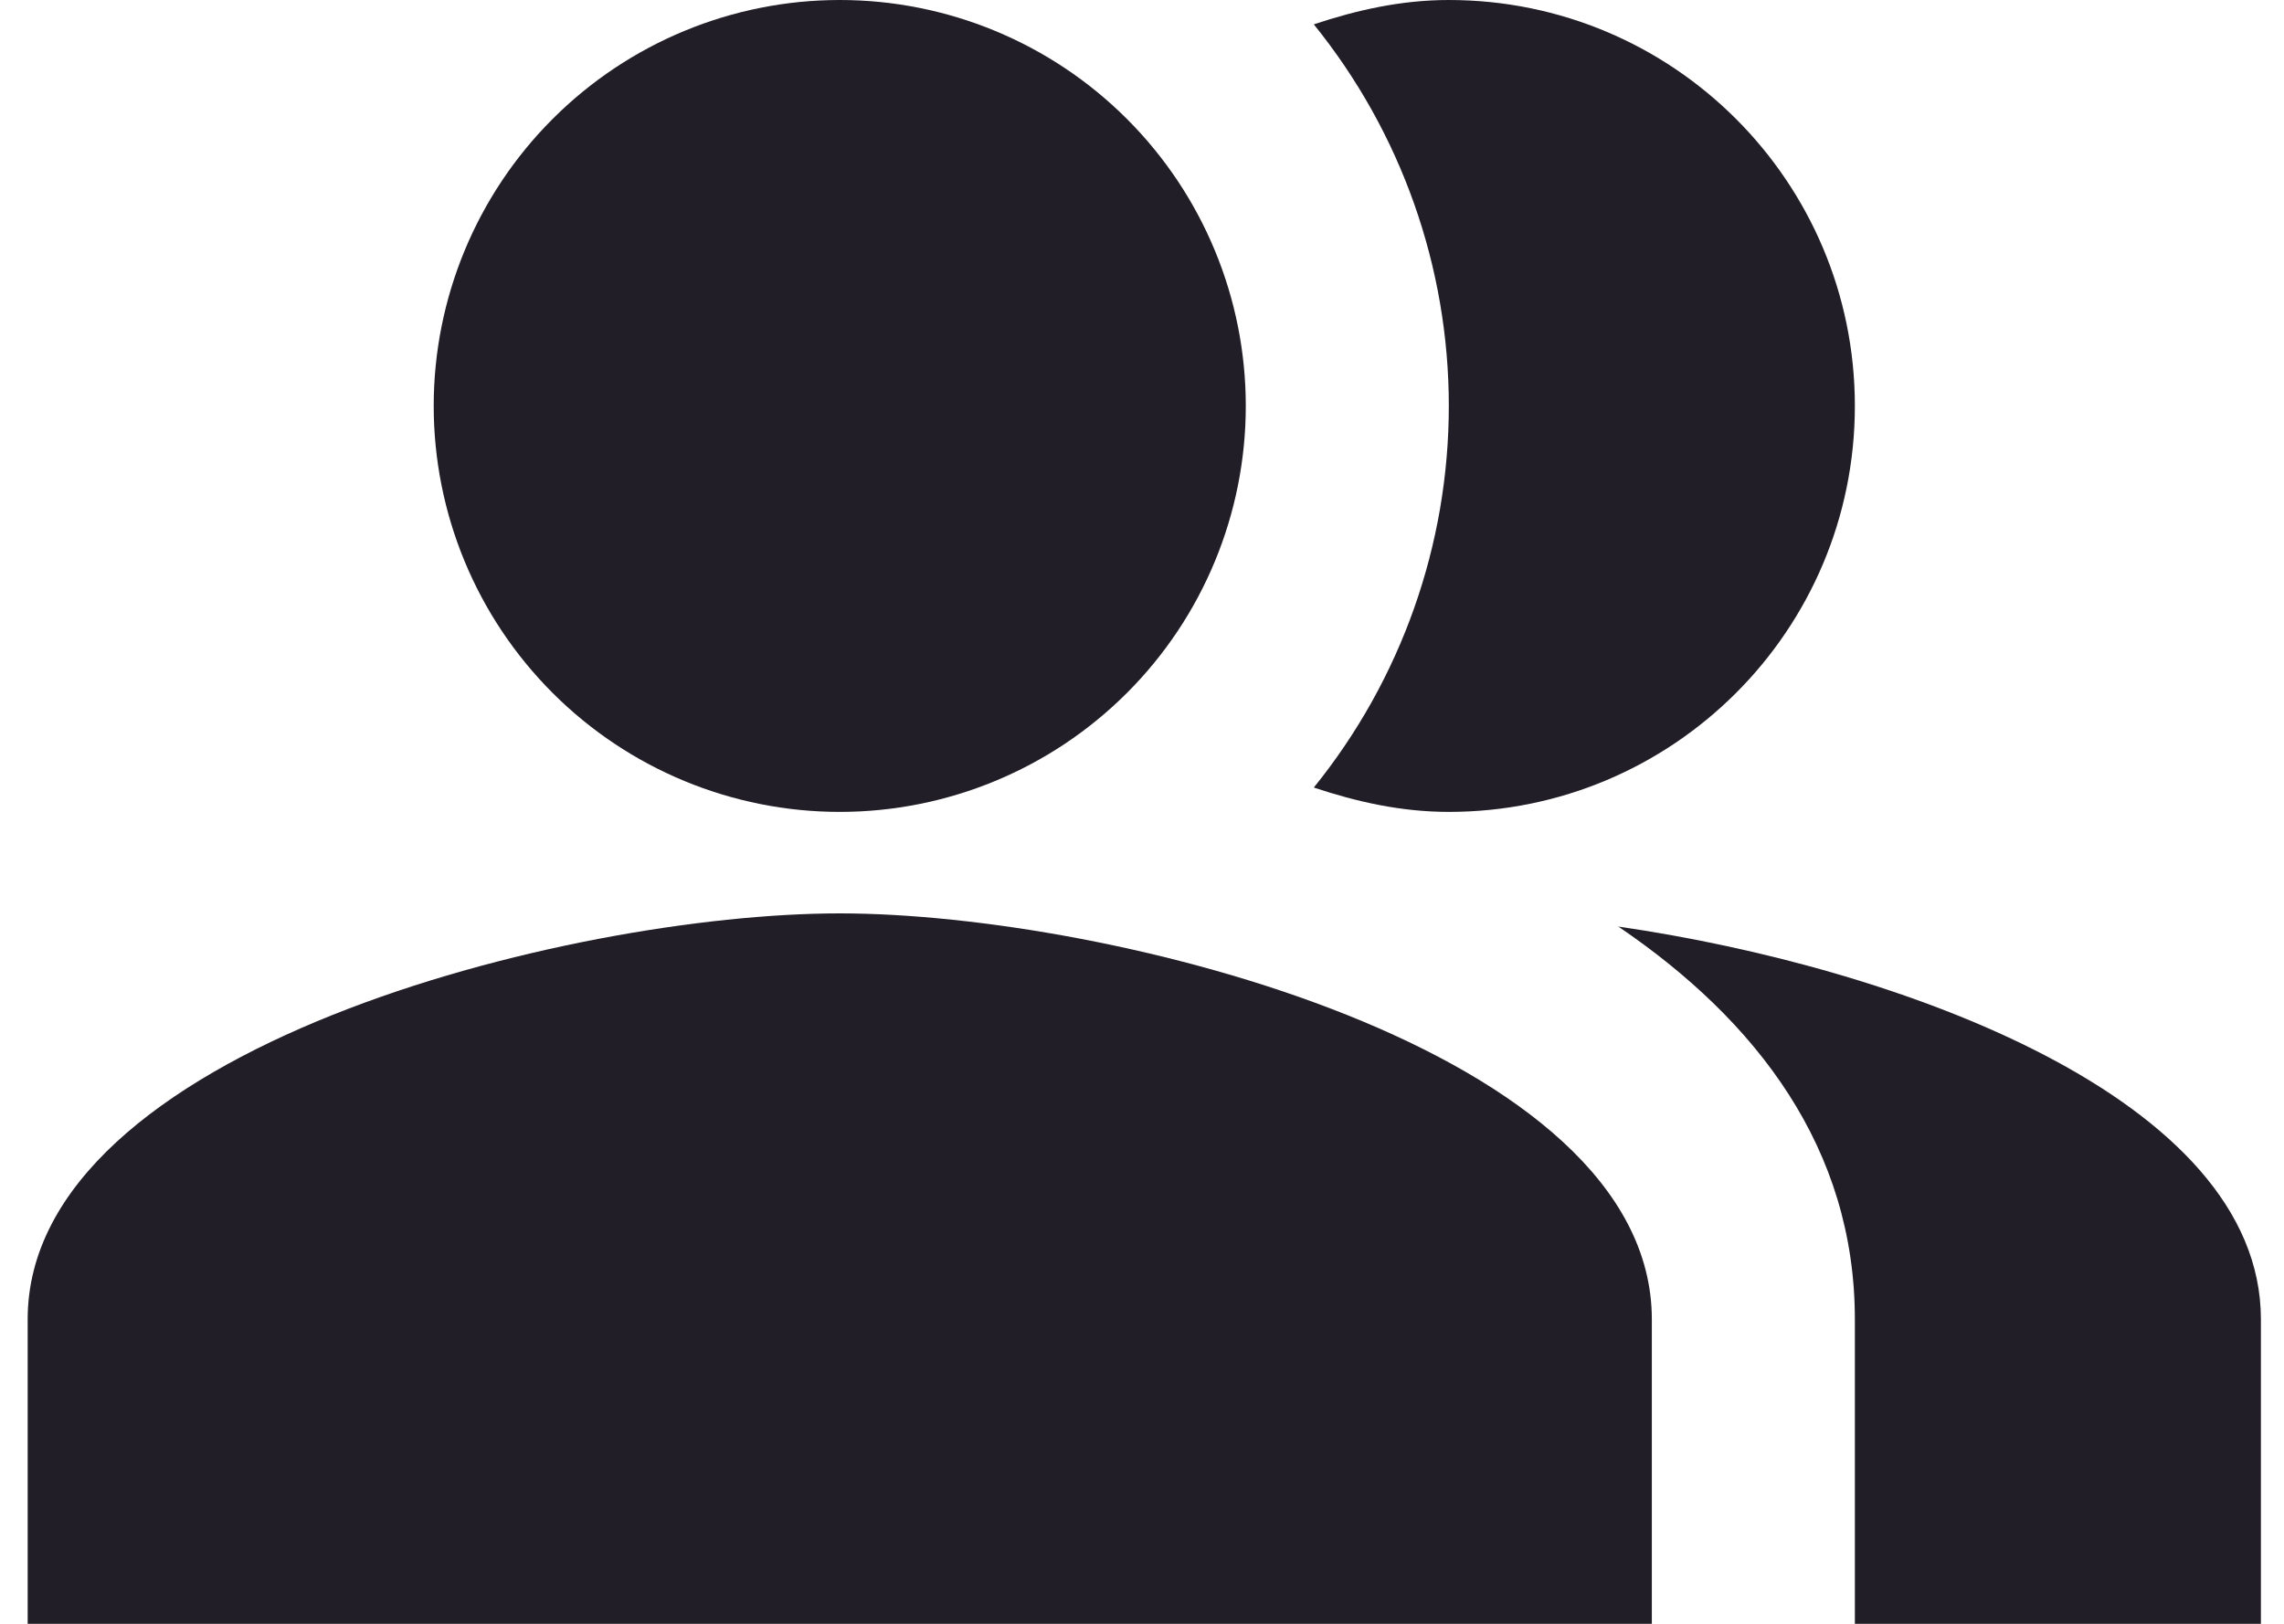
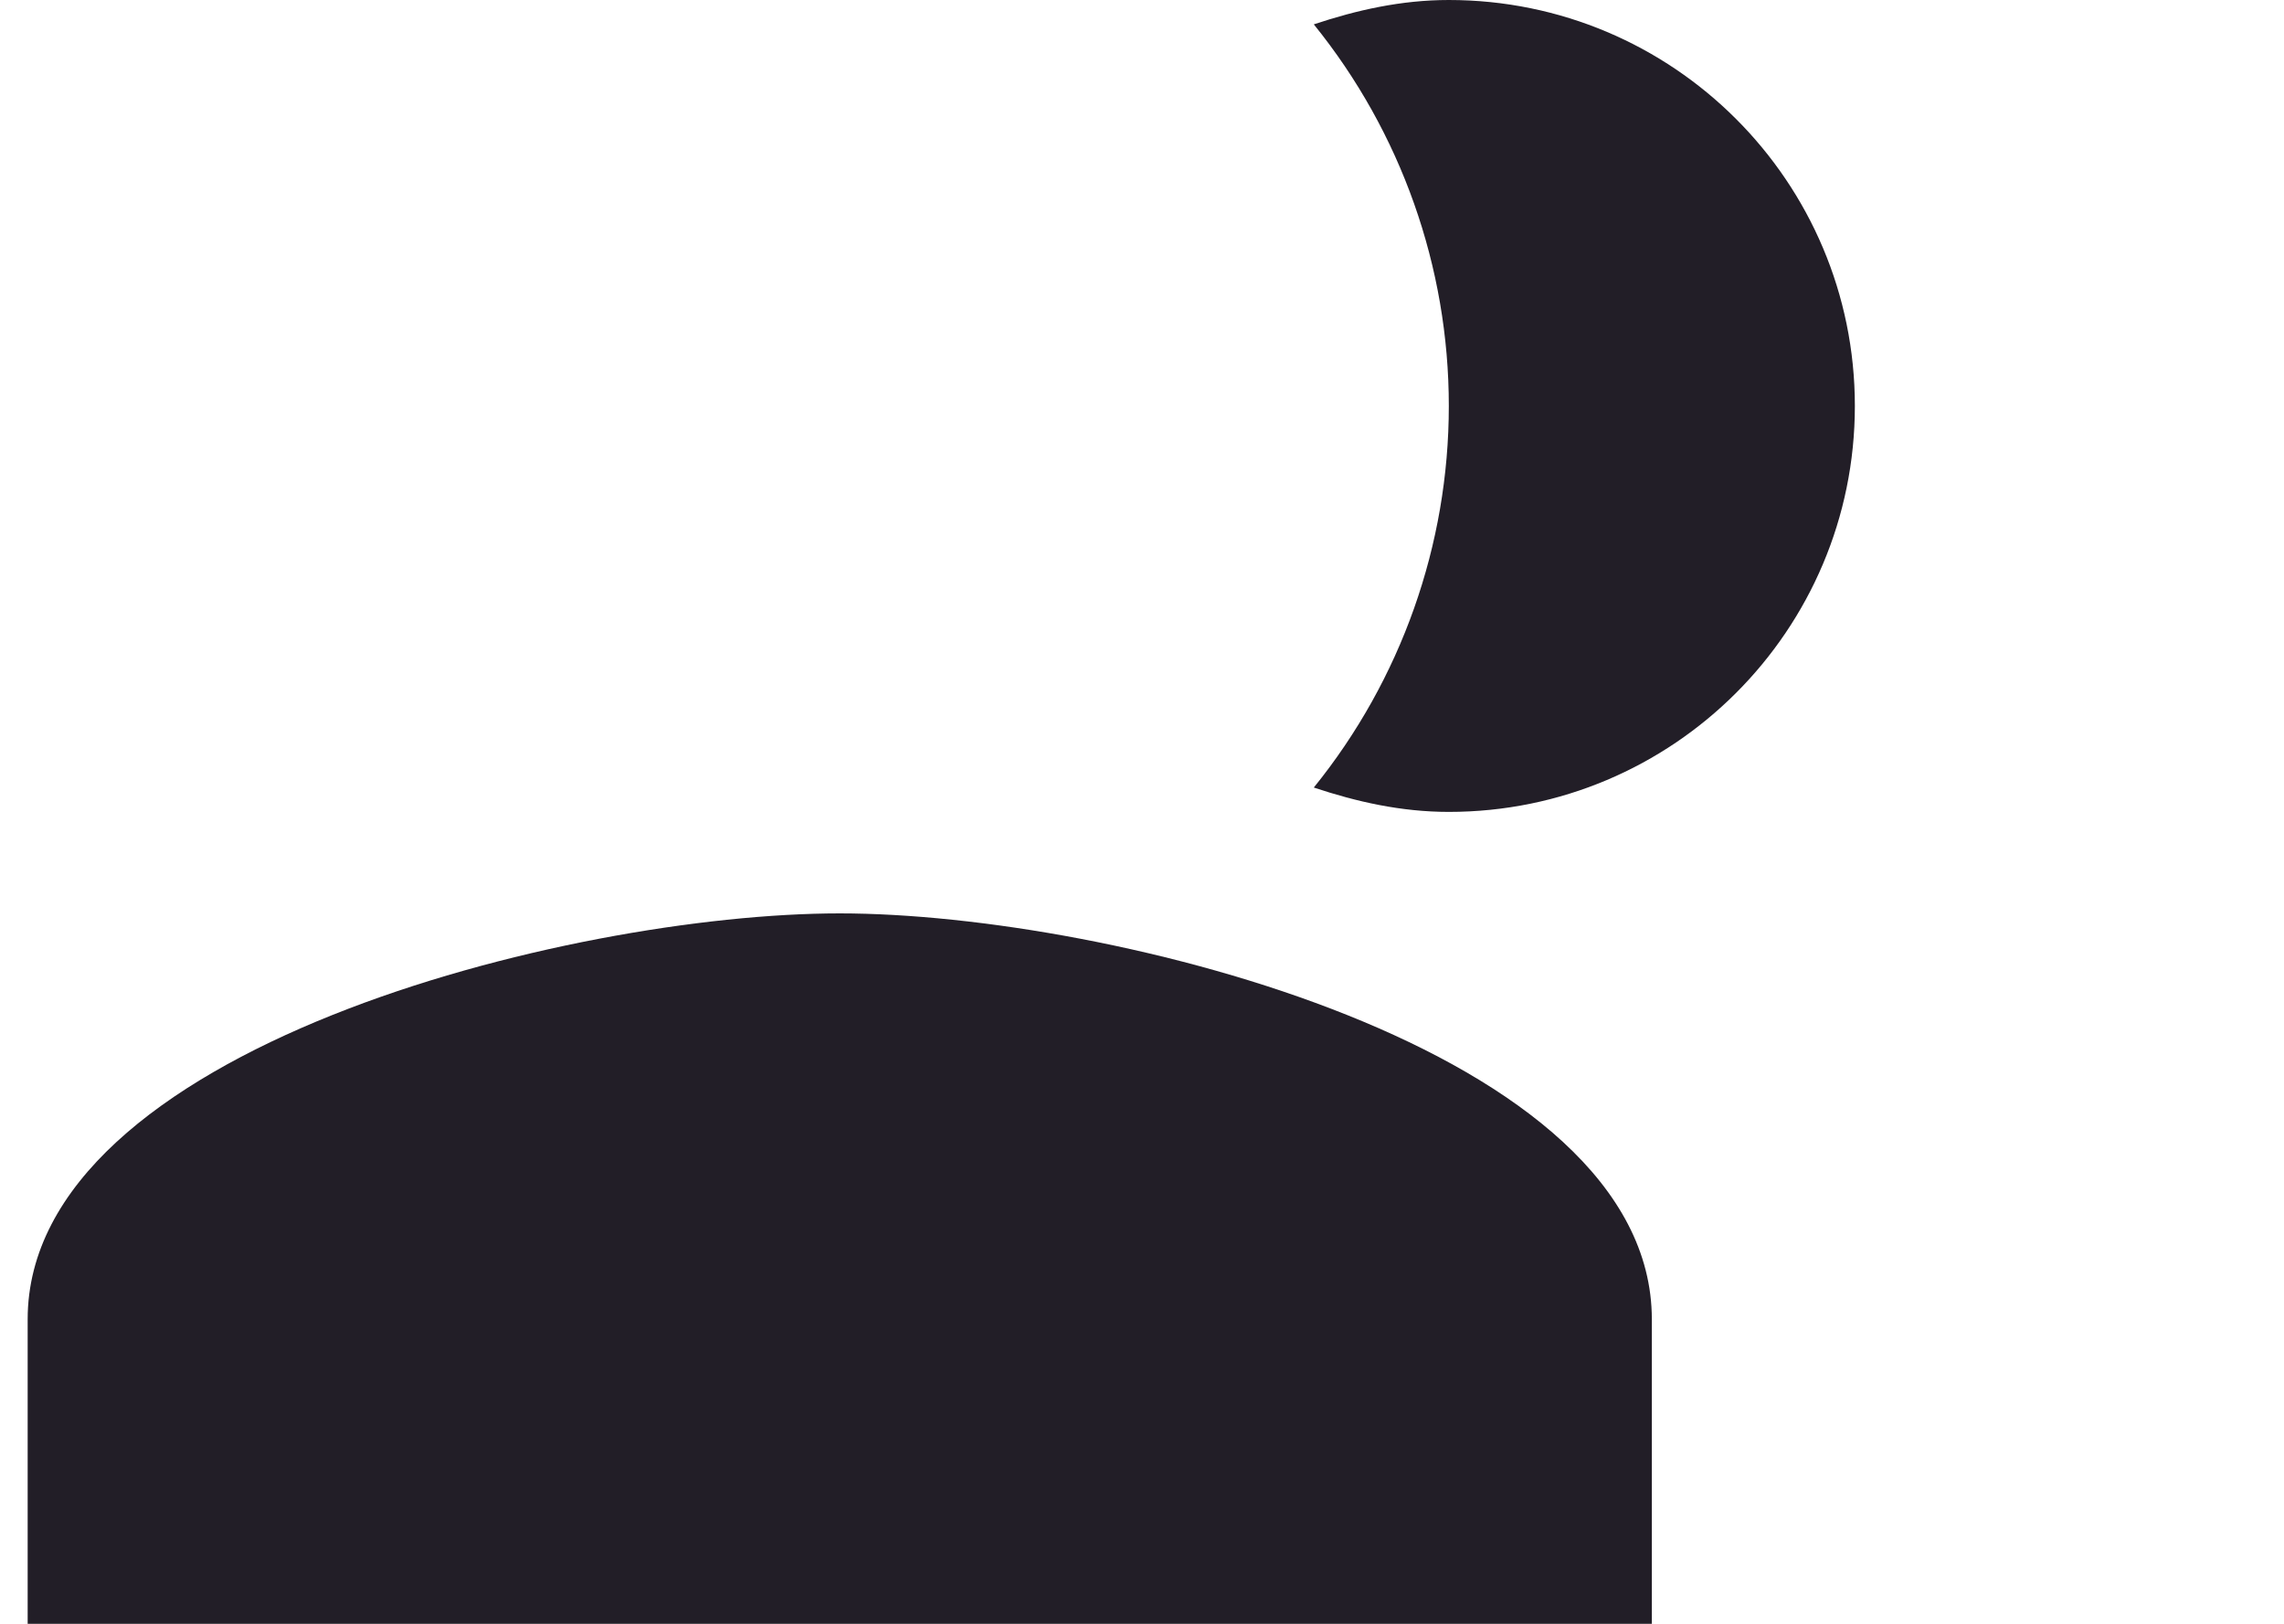
<svg xmlns="http://www.w3.org/2000/svg" width="45" height="32" viewBox="0 0 45 32" fill="none">
-   <path fill-rule="evenodd" clip-rule="evenodd" d="M31.885 18.26C34.625 20.12 36.545 22.64 36.545 26V32H44.545V26C44.545 21.64 37.405 19.06 31.885 18.26Z" fill="#221E27" />
-   <path d="M16.545 16C18.667 16 20.702 15.157 22.202 13.657C23.703 12.157 24.545 10.122 24.545 8C24.545 5.878 23.703 3.843 22.202 2.343C20.702 0.843 18.667 0 16.545 0C14.424 0 12.389 0.843 10.889 2.343C9.388 3.843 8.545 5.878 8.545 8C8.545 10.122 9.388 12.157 10.889 13.657C12.389 15.157 14.424 16 16.545 16Z" fill="#221E27" />
  <path fill-rule="evenodd" clip-rule="evenodd" d="M28.545 16C32.965 16 36.545 12.42 36.545 8C36.545 3.58 32.965 0 28.545 0C27.605 0 26.725 0.2 25.885 0.48C27.606 2.608 28.545 5.263 28.545 8C28.545 10.737 27.606 13.392 25.885 15.52C26.725 15.8 27.605 16 28.545 16Z" fill="#221E27" />
-   <path fill-rule="evenodd" clip-rule="evenodd" d="M16.545 18C11.205 18 0.545 20.68 0.545 26V32H32.545V26C32.545 20.68 21.885 18 16.545 18Z" fill="#221E27" />
+   <path fill-rule="evenodd" clip-rule="evenodd" d="M16.545 18C11.205 18 0.545 20.68 0.545 26V32H32.545V26C32.545 20.68 21.885 18 16.545 18" fill="#221E27" />
</svg>